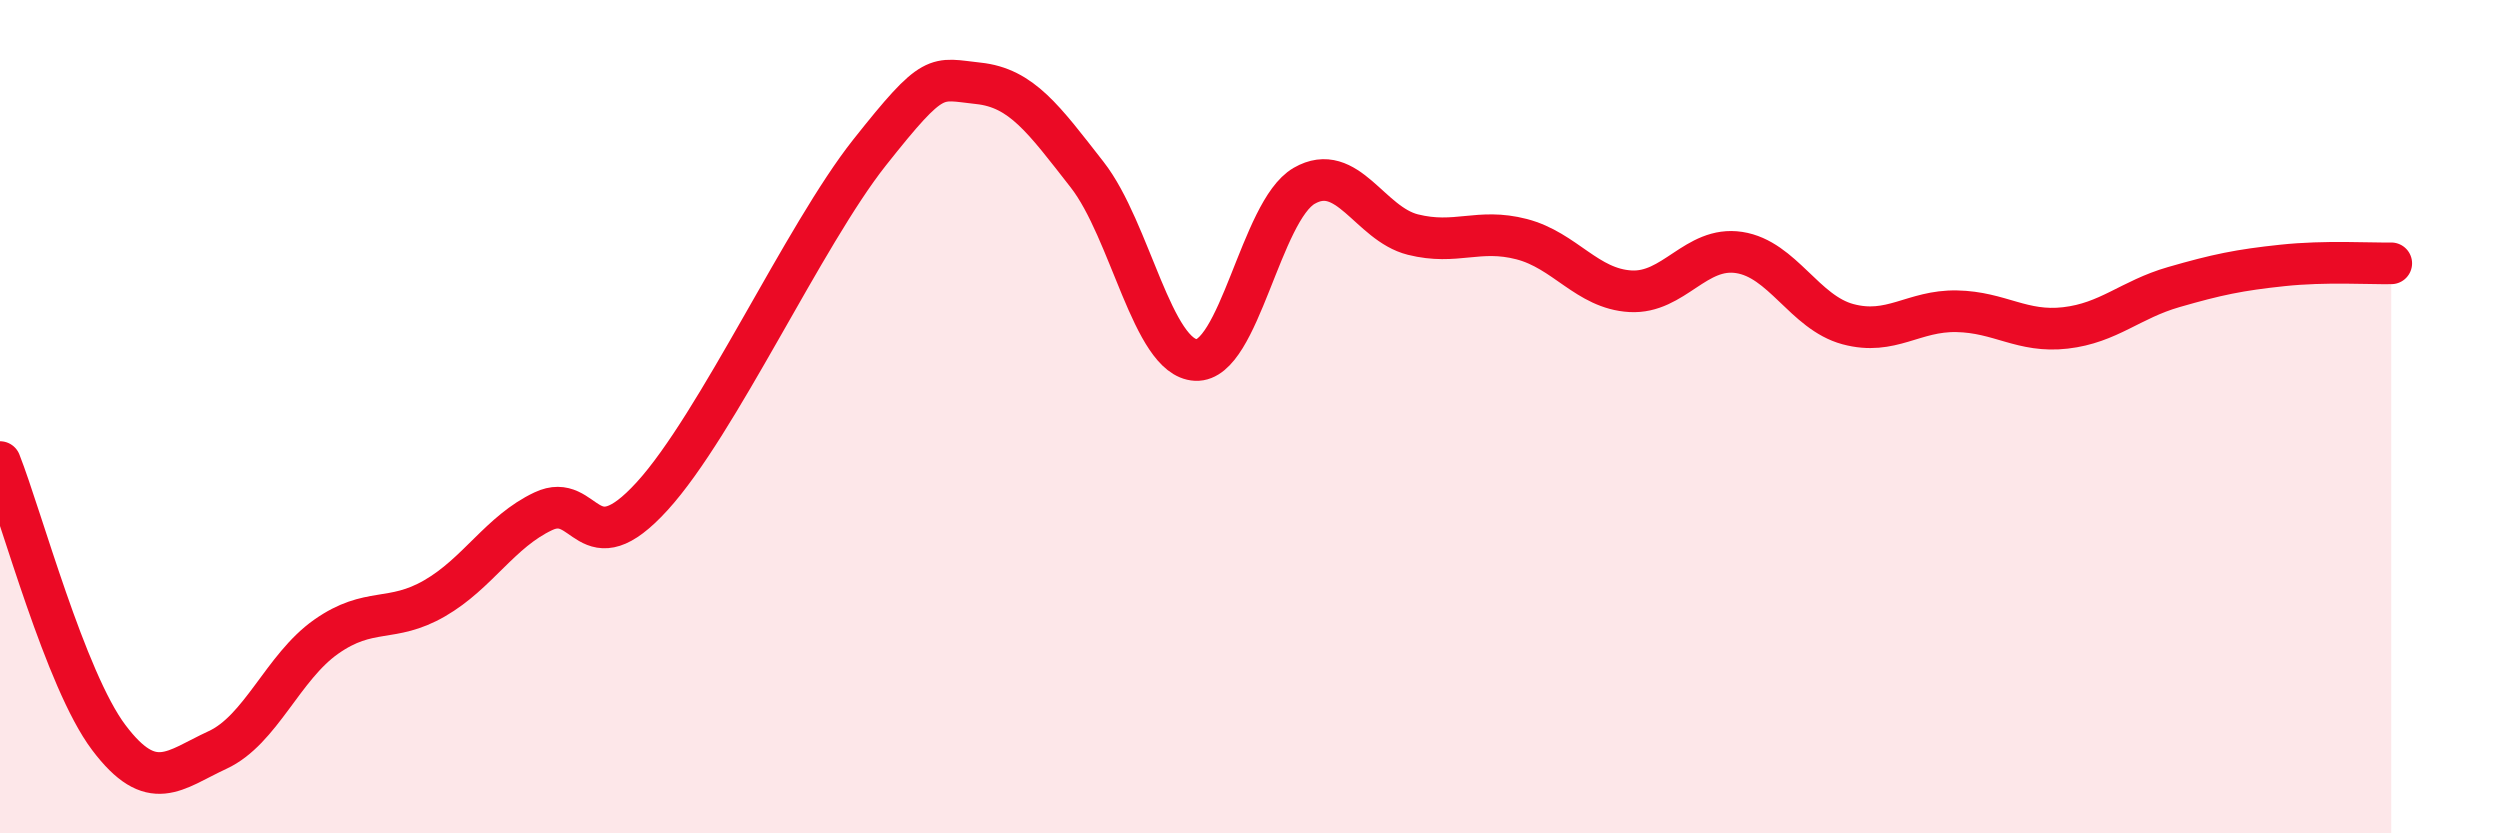
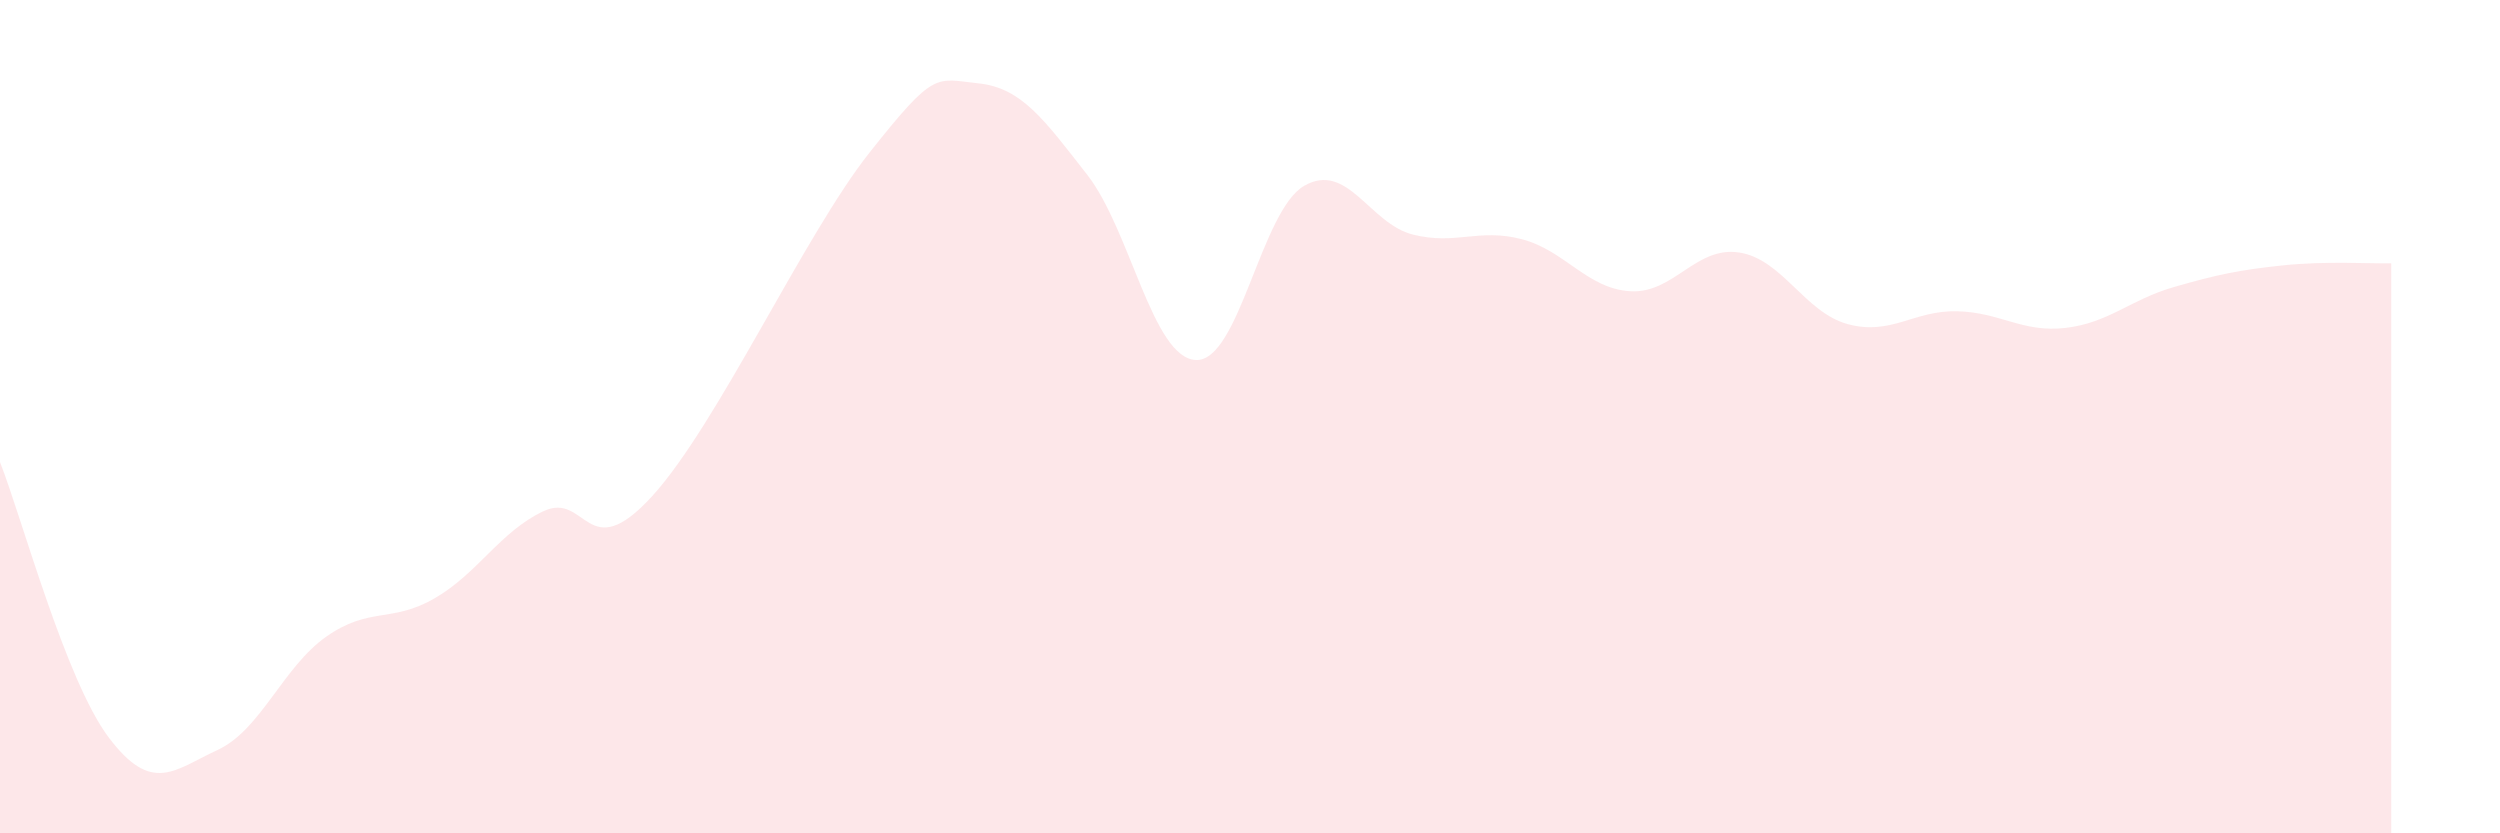
<svg xmlns="http://www.w3.org/2000/svg" width="60" height="20" viewBox="0 0 60 20">
  <path d="M 0,11.09 C 0.52,12.41 1.57,16.32 2.61,17.7 C 3.65,19.08 4.18,18.48 5.22,18 C 6.26,17.52 6.79,16.01 7.83,15.28 C 8.87,14.55 9.39,14.96 10.43,14.36 C 11.47,13.76 12,12.76 13.04,12.27 C 14.08,11.78 14.08,13.63 15.65,11.91 C 17.22,10.19 19.3,5.64 20.87,3.66 C 22.44,1.68 22.44,1.89 23.48,2 C 24.52,2.11 25.05,2.86 26.09,4.19 C 27.13,5.52 27.66,8.59 28.7,8.64 C 29.74,8.69 30.26,5.06 31.3,4.46 C 32.34,3.86 32.87,5.37 33.91,5.63 C 34.95,5.89 35.48,5.47 36.52,5.74 C 37.56,6.01 38.09,6.93 39.13,6.99 C 40.17,7.05 40.7,5.9 41.74,6.06 C 42.78,6.22 43.31,7.5 44.35,7.78 C 45.39,8.06 45.92,7.45 46.96,7.47 C 48,7.49 48.53,7.99 49.57,7.87 C 50.61,7.75 51.13,7.19 52.17,6.89 C 53.21,6.59 53.74,6.48 54.78,6.37 C 55.82,6.26 56.87,6.33 57.39,6.32L57.39 20L0 20Z" fill="#EB0A25" opacity="0.1" stroke-linecap="round" stroke-linejoin="round" />
-   <path d="M 0,11.09 C 0.52,12.41 1.57,16.32 2.61,17.7 C 3.65,19.08 4.18,18.48 5.22,18 C 6.26,17.52 6.79,16.01 7.83,15.28 C 8.87,14.55 9.39,14.96 10.43,14.36 C 11.47,13.76 12,12.76 13.04,12.27 C 14.08,11.78 14.08,13.63 15.65,11.91 C 17.22,10.19 19.3,5.64 20.87,3.66 C 22.44,1.68 22.44,1.89 23.48,2 C 24.52,2.11 25.05,2.86 26.09,4.19 C 27.13,5.52 27.66,8.59 28.7,8.64 C 29.74,8.69 30.26,5.06 31.3,4.46 C 32.34,3.86 32.87,5.37 33.91,5.63 C 34.95,5.89 35.48,5.47 36.52,5.74 C 37.56,6.01 38.09,6.93 39.13,6.99 C 40.17,7.05 40.7,5.9 41.74,6.06 C 42.78,6.22 43.31,7.5 44.35,7.78 C 45.39,8.06 45.92,7.45 46.96,7.47 C 48,7.49 48.53,7.99 49.57,7.87 C 50.61,7.75 51.13,7.19 52.17,6.89 C 53.21,6.59 53.74,6.48 54.78,6.37 C 55.82,6.26 56.87,6.33 57.39,6.32" stroke="#EB0A25" stroke-width="1" fill="none" stroke-linecap="round" stroke-linejoin="round" />
</svg>